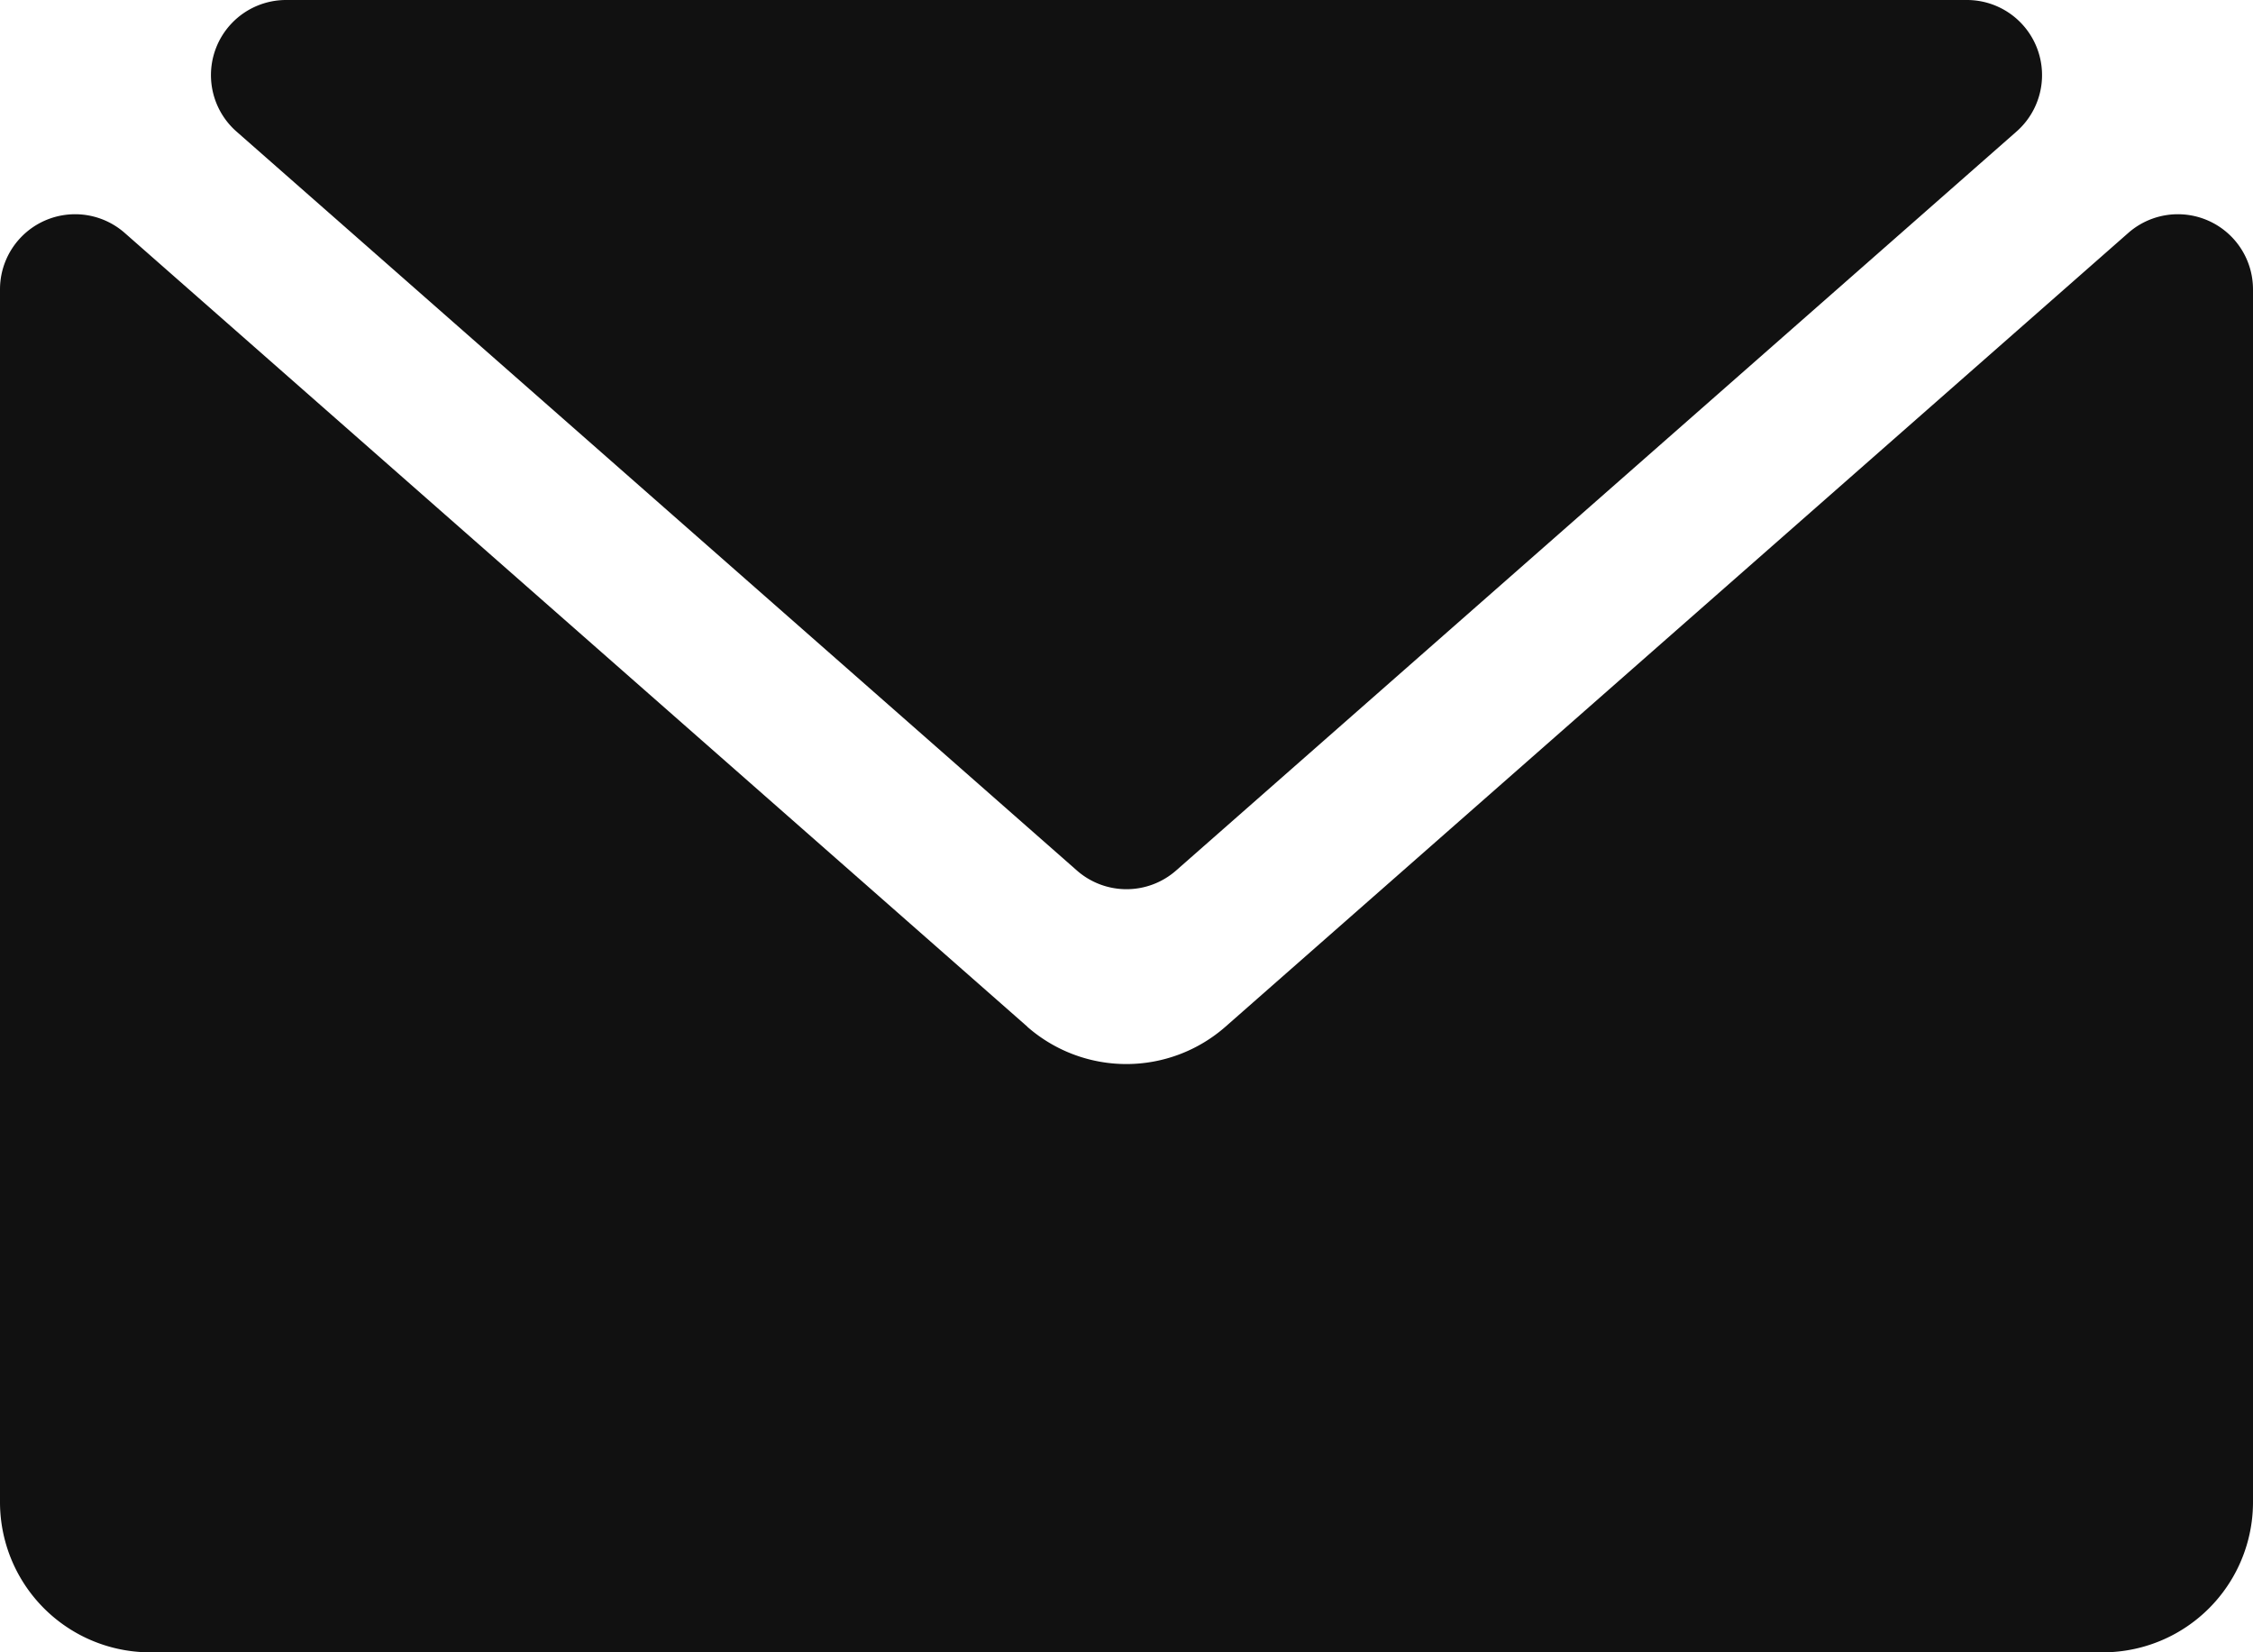
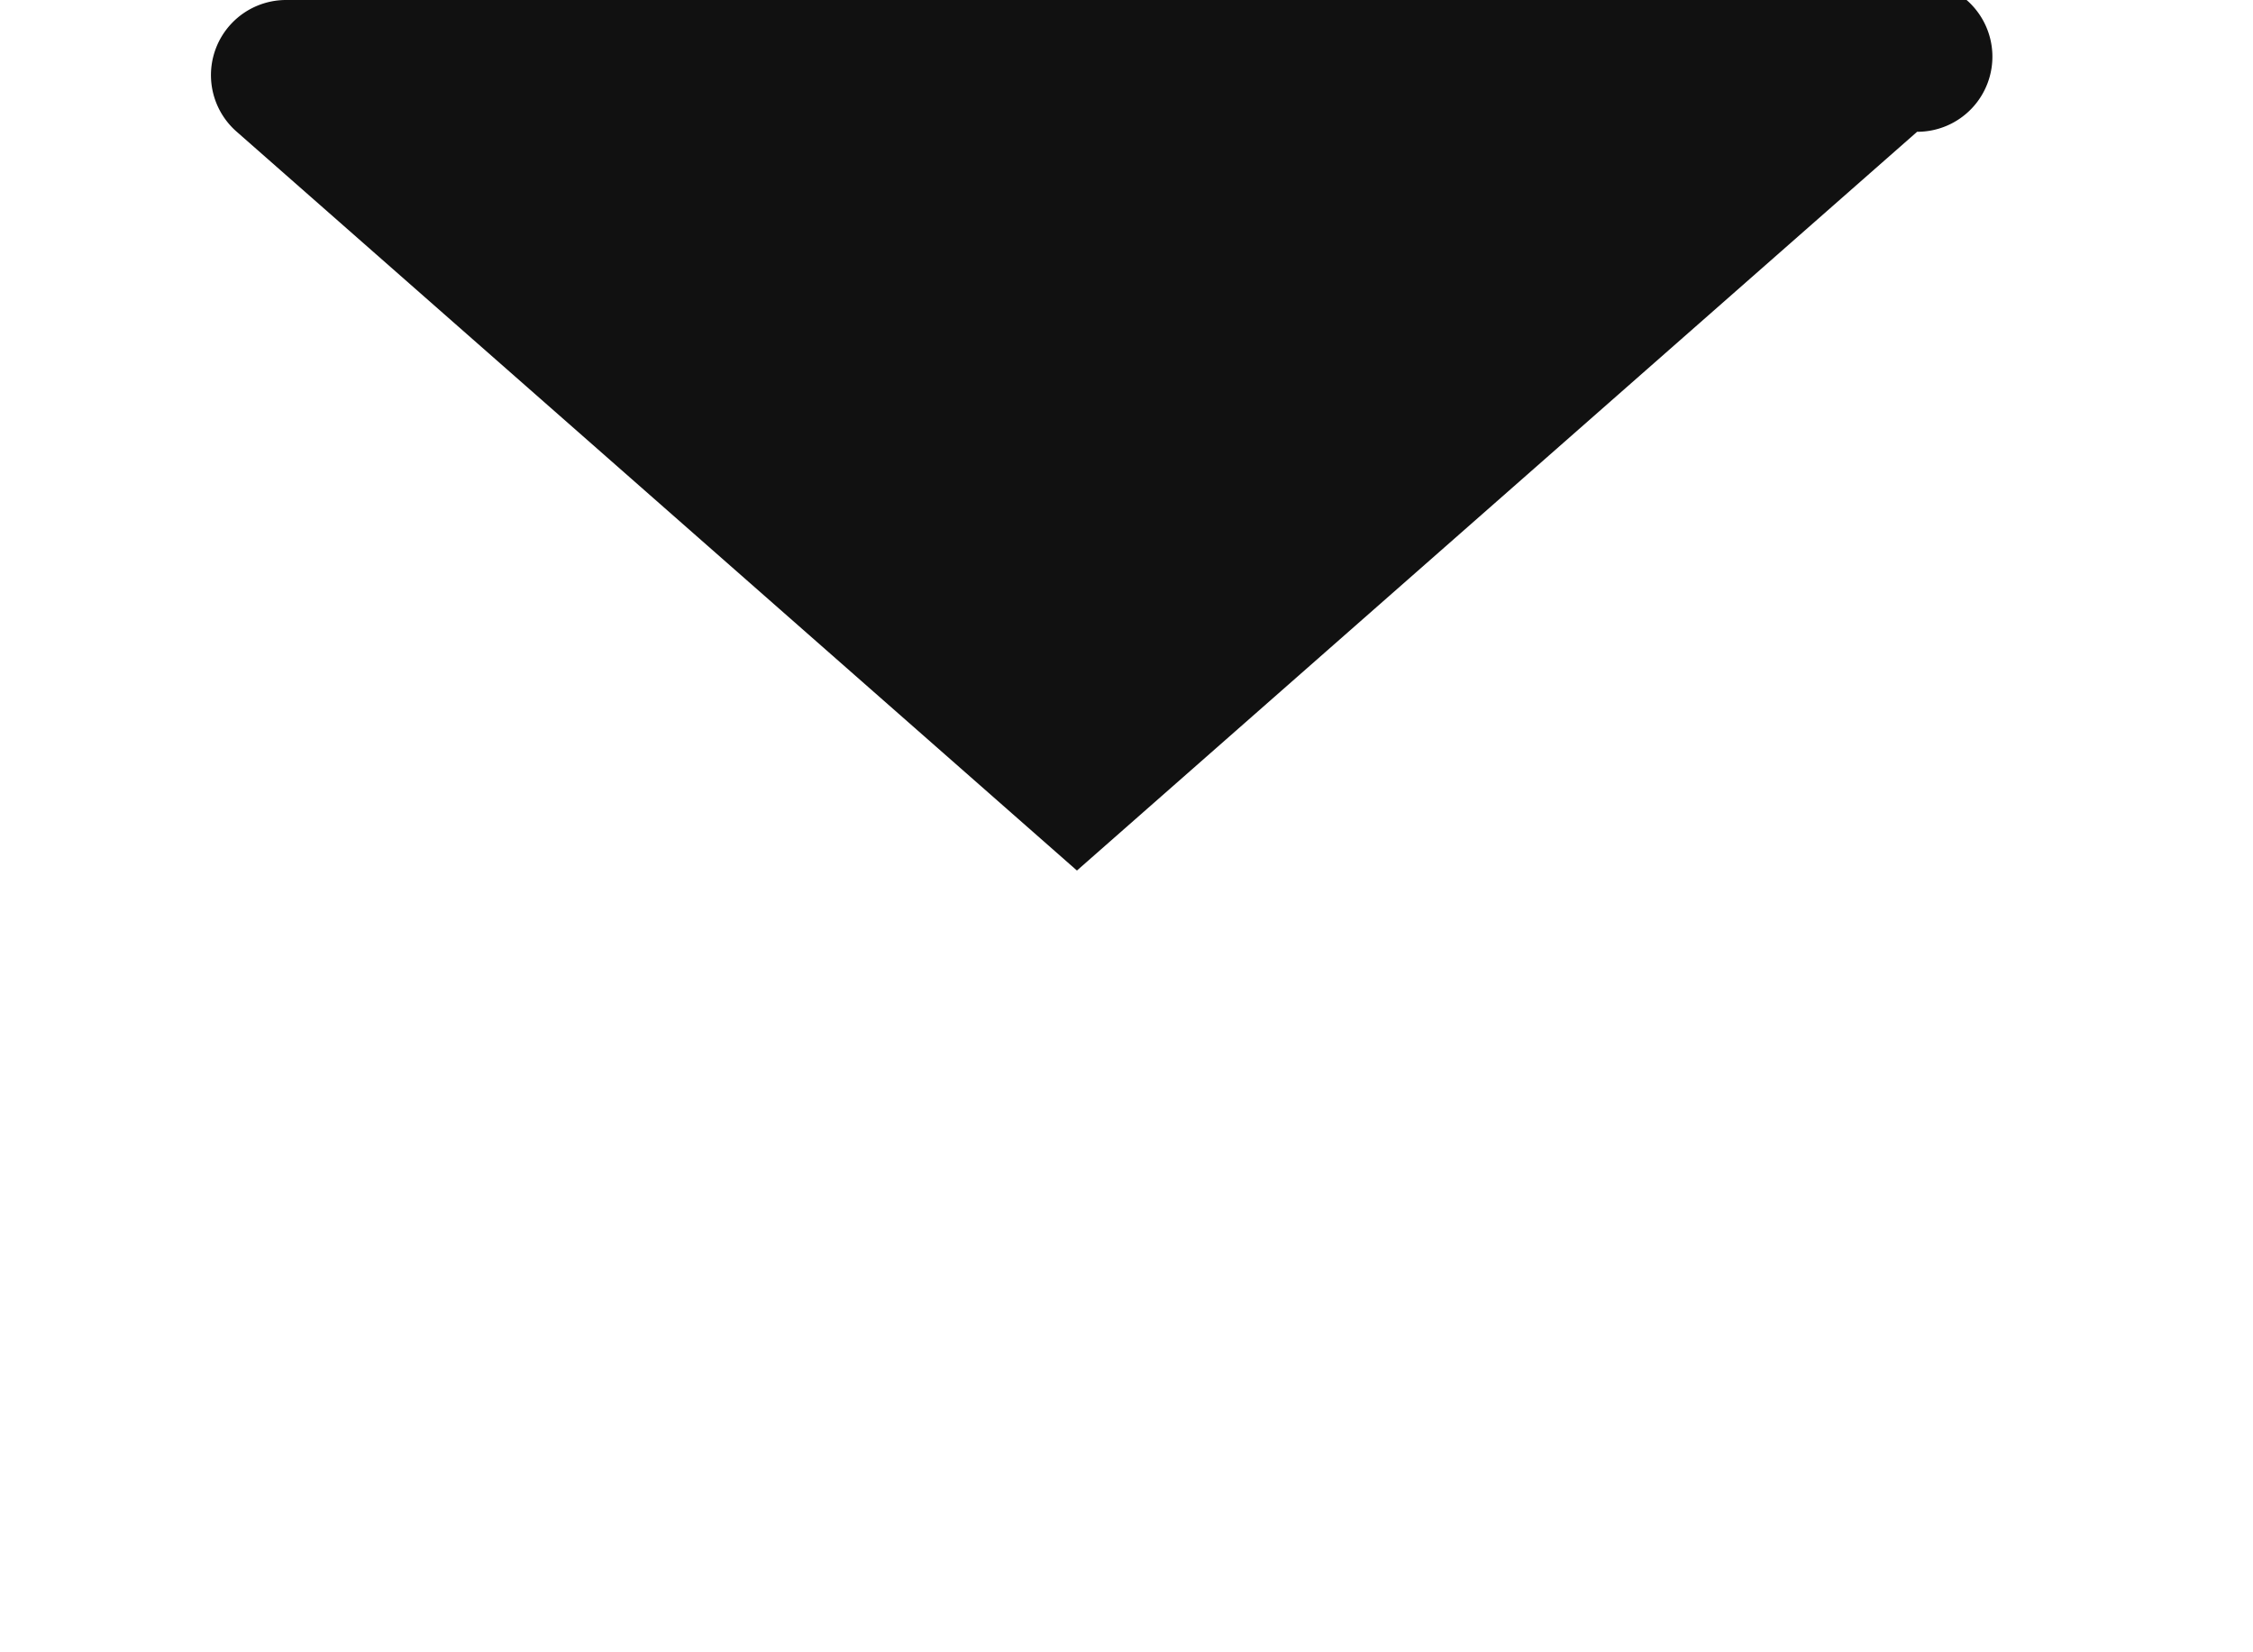
<svg xmlns="http://www.w3.org/2000/svg" width="15.387" height="11.284" viewBox="0 0 15.387 11.284">
  <defs>
    <style>.a{fill:#111;}</style>
  </defs>
-   <path class="a" d="M107.935,136.533H96.46a.513.513,0,0,0-.339.9l5.738,5.045a.513.513,0,0,0,.677,0l5.738-5.045A.513.513,0,0,0,107.935,136.533Z" transform="translate(-94.504 -136.533)" />
-   <path class="a" d="M7.016,239.39.852,233.97a.513.513,0,0,0-.852.385v8.282a1.026,1.026,0,0,0,1.026,1.026H14.361a1.026,1.026,0,0,0,1.026-1.026v-8.282a.513.513,0,0,0-.852-.385l-6.165,5.42a1.026,1.026,0,0,1-1.355,0Z" transform="translate(0 -232.379)" />
+   <path class="a" d="M107.935,136.533H96.46a.513.513,0,0,0-.339.9l5.738,5.045l5.738-5.045A.513.513,0,0,0,107.935,136.533Z" transform="translate(-94.504 -136.533)" />
</svg>